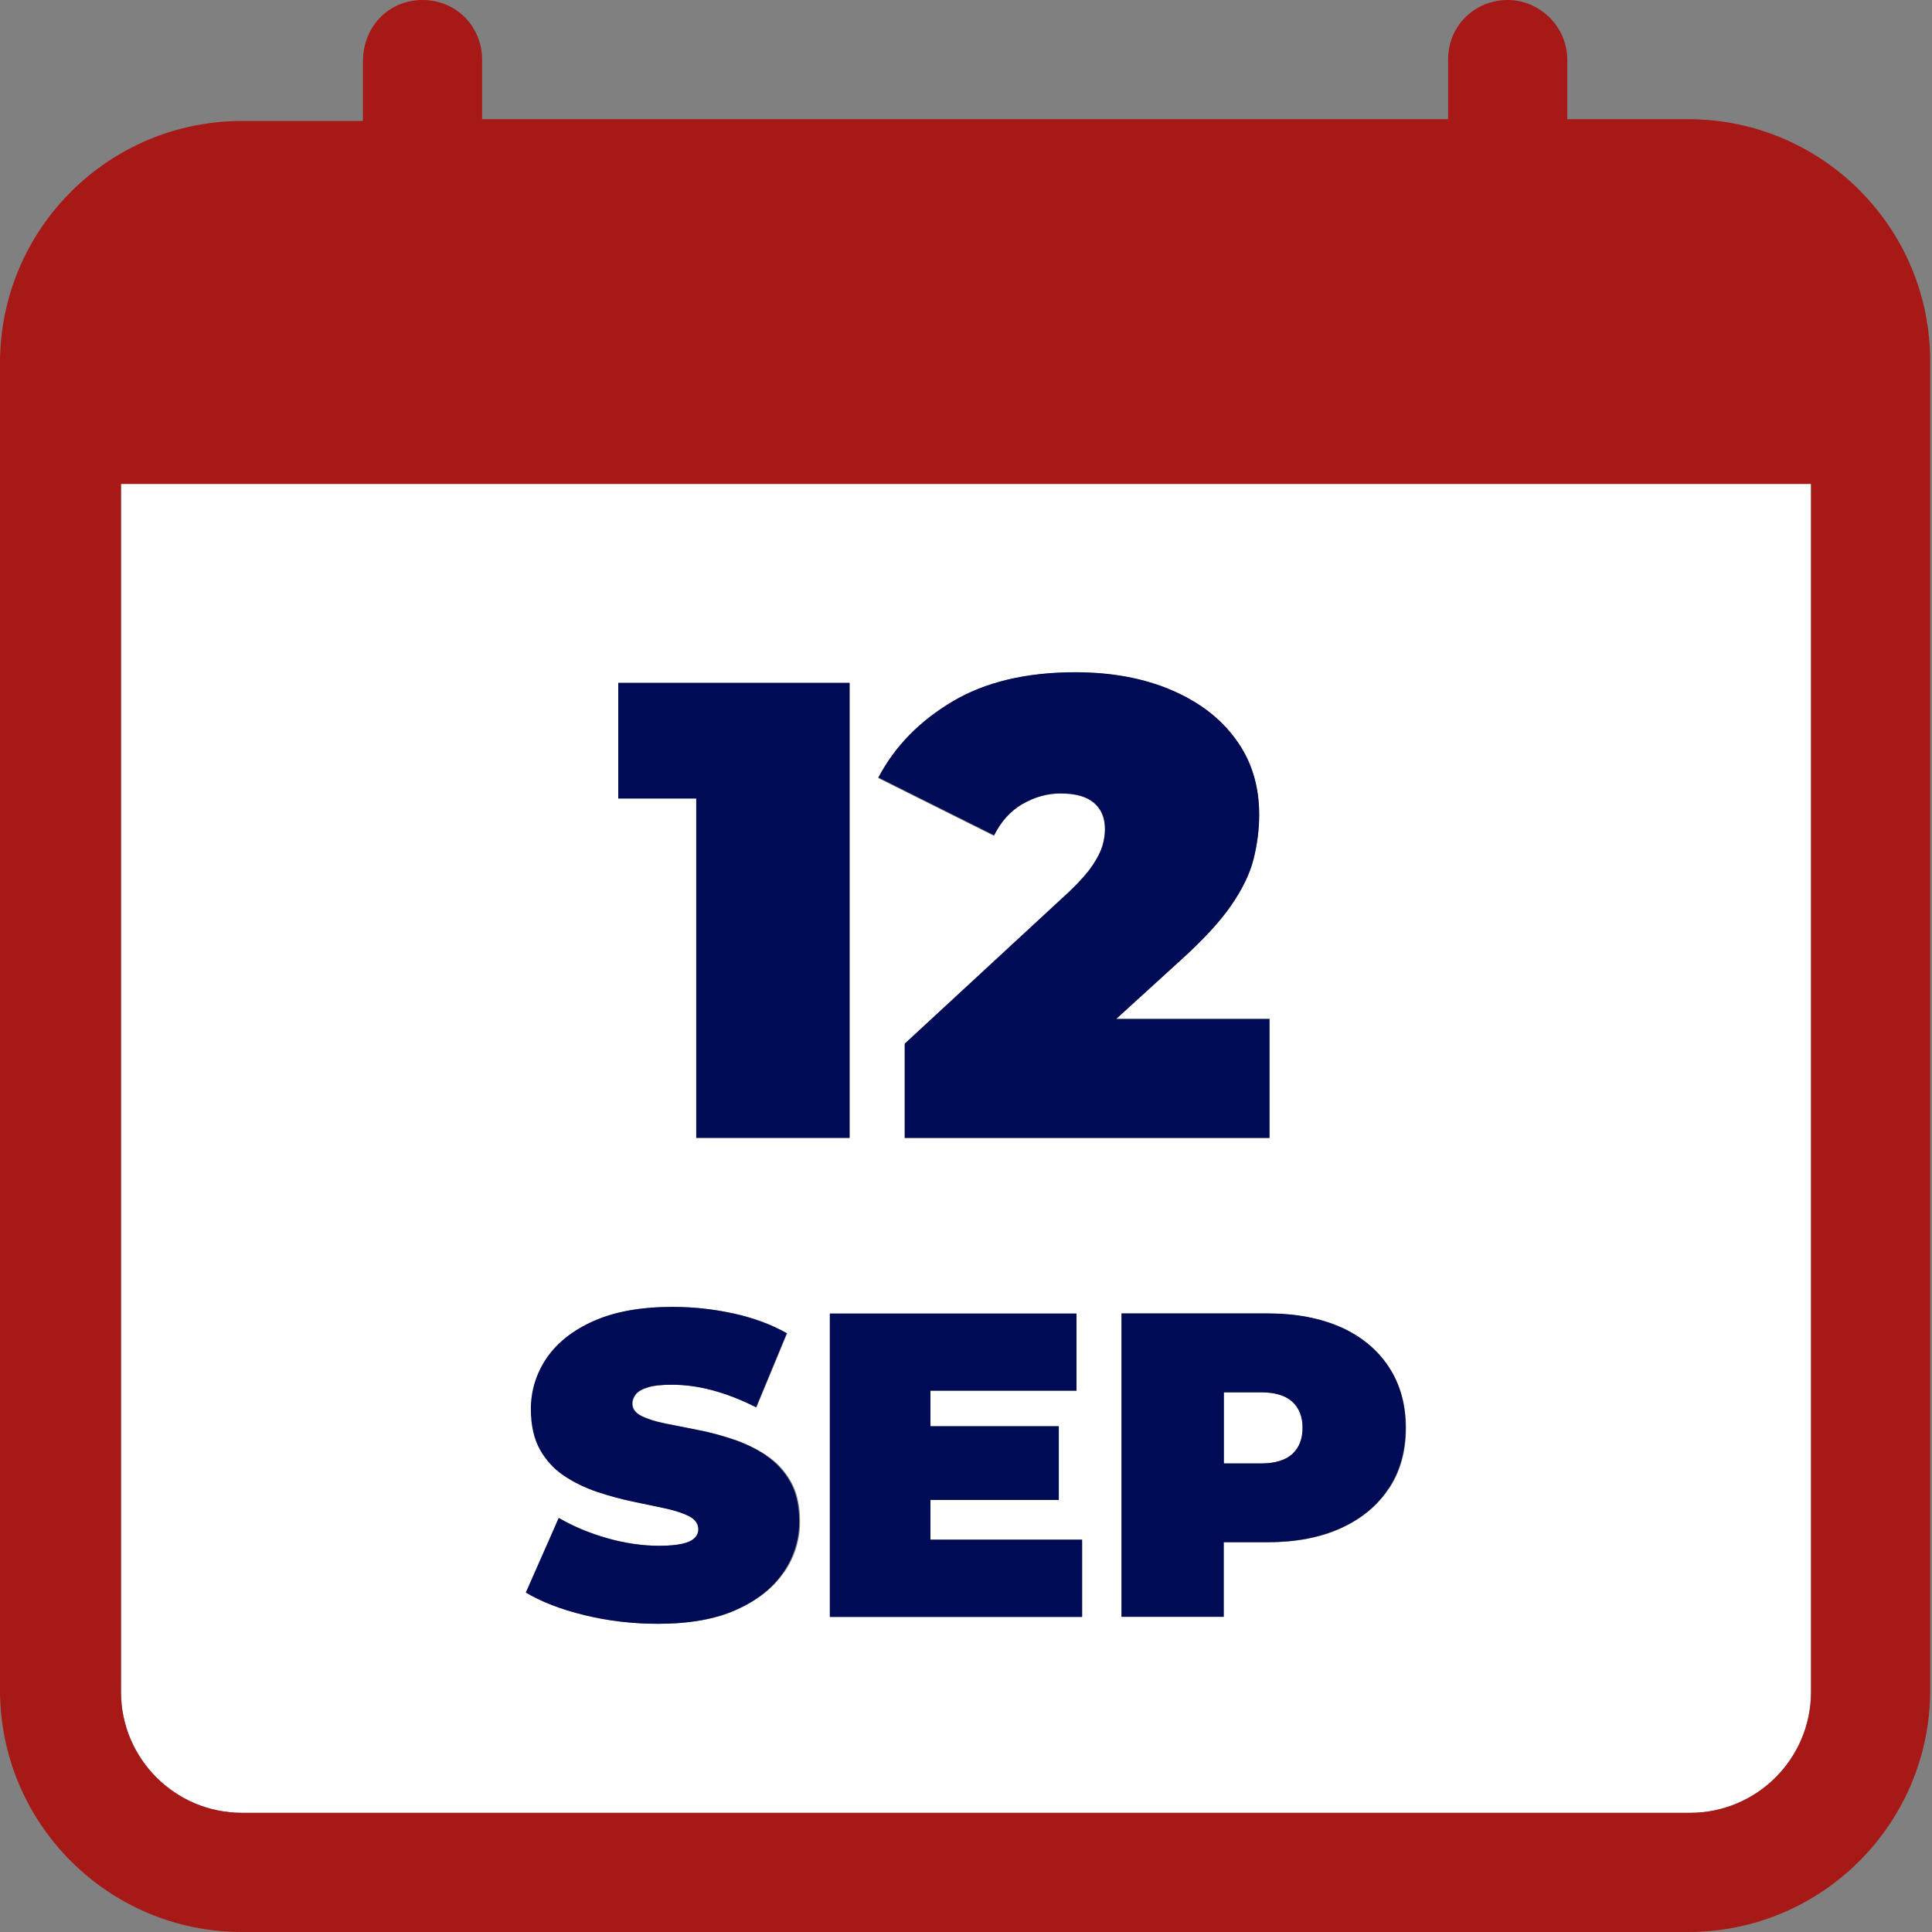
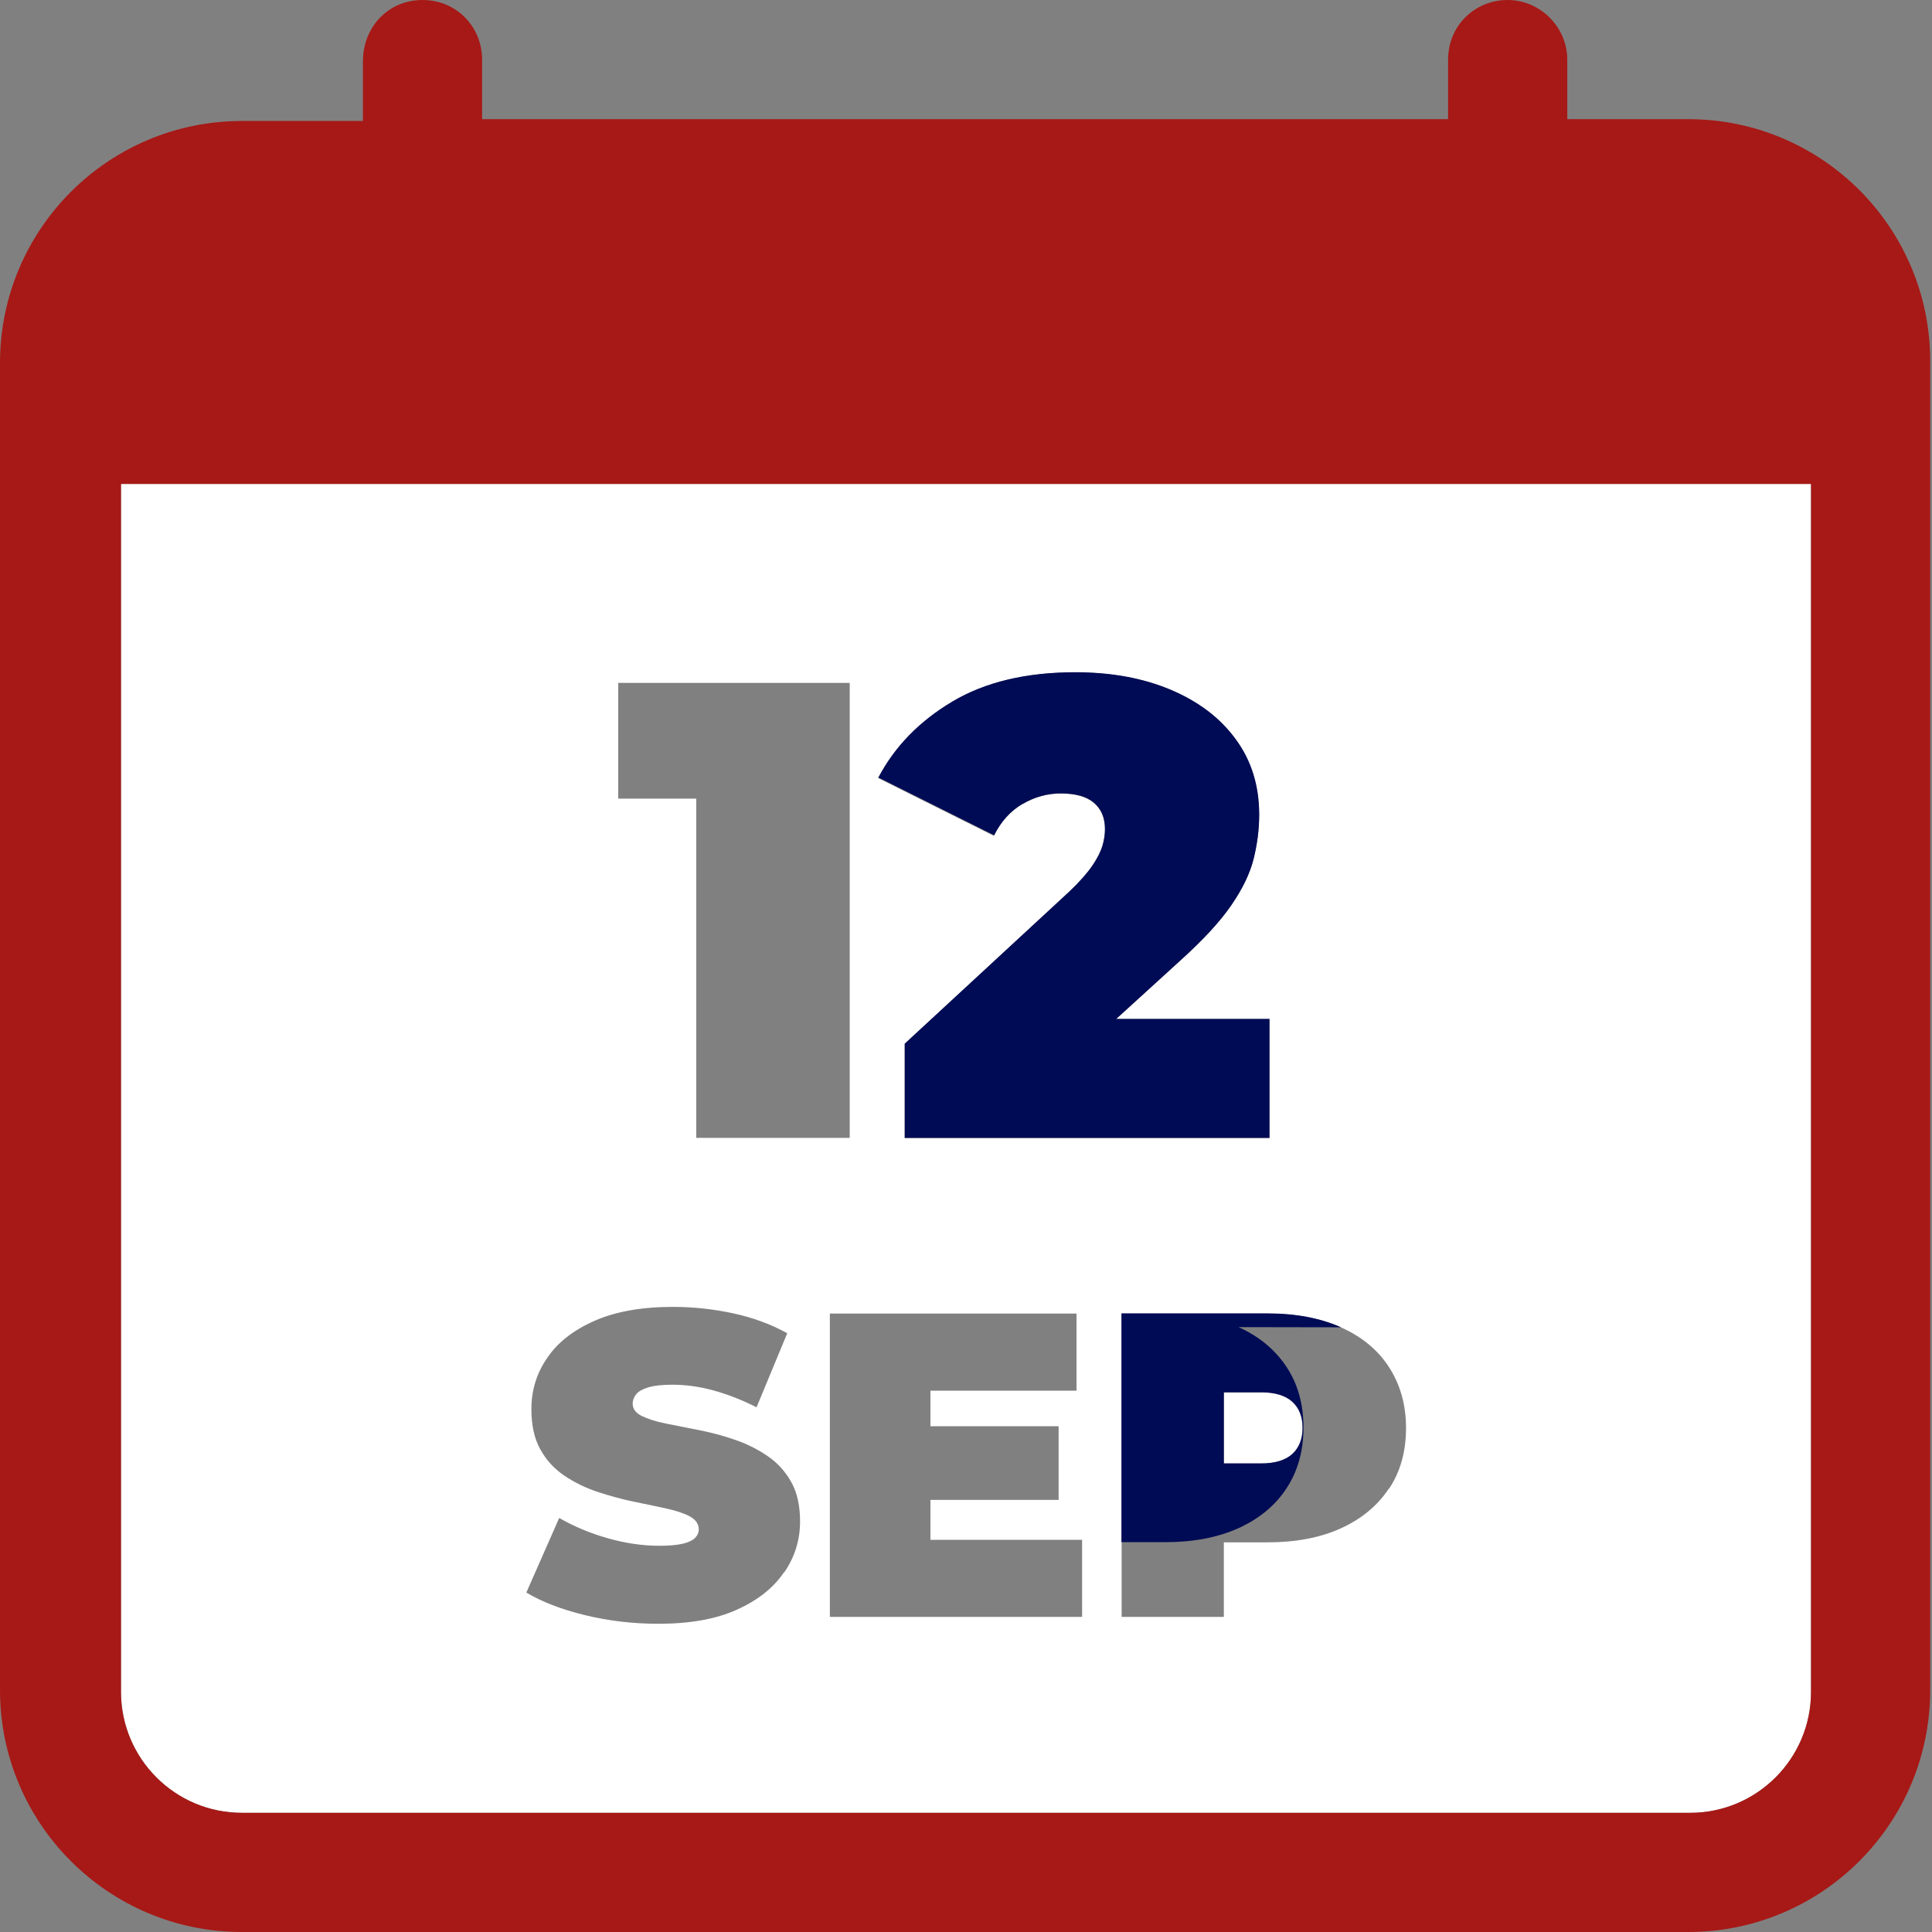
<svg xmlns="http://www.w3.org/2000/svg" id="Capa_2" data-name="Capa 2" viewBox="0 0 107 107">
  <rect x="0" y="0" width="107" height="107" fill="#808080" stroke="none" />
  <defs>
    <style>
      .cls-1 {
        fill: #000b55;
      }

      .cls-1, .cls-2, .cls-3, .cls-4 {
        stroke-width: 0px;
      }

      .cls-2 {
        fill: none;
      }

      .cls-3 {
        fill: #a71916;
      }

      .cls-4 {
        fill: #fff;
      }
    </style>
  </defs>
  <g id="_12" data-name="12">
    <g>
      <path class="cls-2" d="M0,93.6v13.4h13.4c-7.4,0-13.4-6-13.4-13.4Z" />
      <path class="cls-4" d="M100.3,93.7V26.8H6.7v66.9c0,3.7,3,6.7,6.7,6.7h80.2c3.7,0,6.7-3,6.7-6.7ZM52.74,38.86c1.82-1.08,4.09-1.62,6.8-1.62,1.99,0,3.76.32,5.29.97,1.54.65,2.74,1.56,3.6,2.74.86,1.18,1.3,2.57,1.3,4.18,0,.82-.1,1.63-.31,2.45s-.62,1.67-1.24,2.57c-.62.9-1.55,1.9-2.77,3.01l-3.6,3.28h8.49v6.59h-20.2v-5.22l9.11-8.42c.58-.55,1-1.03,1.28-1.44.28-.41.46-.77.56-1.1.1-.32.14-.63.14-.92,0-.62-.2-1.11-.61-1.46-.41-.35-1.02-.52-1.84-.52-.74,0-1.45.2-2.12.59s-1.2.98-1.58,1.75l-6.41-3.2c.91-1.73,2.28-3.13,4.1-4.21ZM34.24,37.82h12.82v25.2h-8.5v-18.79h-4.32v-6.41ZM43.41,87.09c-.58.86-1.45,1.54-2.6,2.06-1.15.52-2.6.78-4.34.78-1.41,0-2.77-.16-4.08-.48-1.31-.32-2.39-.74-3.24-1.25l1.82-4.13c.8.46,1.69.84,2.68,1.12.98.28,1.94.42,2.87.42.54,0,.97-.04,1.28-.11.31-.07.54-.18.68-.31.14-.14.22-.3.22-.49,0-.3-.17-.54-.5-.72-.34-.18-.78-.32-1.33-.44s-1.16-.25-1.81-.38c-.66-.14-1.32-.32-1.98-.54-.66-.22-1.27-.52-1.82-.89-.55-.37-1-.85-1.33-1.45-.34-.6-.5-1.35-.5-2.24,0-1.04.29-1.99.88-2.84.58-.86,1.46-1.54,2.62-2.05,1.16-.51,2.6-.77,4.33-.77,1.14,0,2.26.12,3.36.36,1.1.24,2.1.61,2.98,1.1l-1.7,4.1c-.83-.42-1.64-.73-2.41-.94s-1.53-.31-2.27-.31c-.54,0-.98.05-1.3.14-.32.1-.55.22-.68.38s-.2.34-.2.53c0,.29.17.52.5.68s.78.31,1.33.42c.55.11,1.16.23,1.82.36s1.32.3,1.98.53c.66.22,1.26.52,1.81.89s1,.85,1.33,1.44c.34.59.5,1.33.5,2.21,0,1.02-.29,1.96-.88,2.82ZM59.93,89.55h-13.97v-16.8h13.66v4.27h-8.09v1.97h7.1v4.08h-7.1v2.21h8.4v4.27ZM76.92,82.44c-.62.94-1.51,1.68-2.65,2.2-1.14.52-2.5.78-4.07.78h-2.42v4.13h-5.66v-16.8h8.09c1.57,0,2.92.26,4.07.77,1.14.51,2.03,1.24,2.65,2.2s.94,2.08.94,3.37-.31,2.42-.94,3.36Z" />
      <path class="cls-4" d="M69.84,77.11h-2.06v3.94h2.06c.78,0,1.36-.18,1.74-.53.38-.35.56-.83.56-1.44s-.19-1.09-.56-1.44c-.38-.35-.96-.53-1.74-.53Z" />
-       <path class="cls-4" d="M100.3,93.7c0,3.7-3,6.7-6.7,6.7h0c3.7,0,6.7-3,6.7-6.7V26.8h0v66.9Z" />
      <path class="cls-2" d="M26.7,3.3v3.3h53.5v-3.3c0-1.9,1.5-3.3,3.3-3.3H23.4c1.9,0,3.3,1.5,3.3,3.3Z" />
      <path class="cls-2" d="M13.4,6.7h6.7v-3.3c0-1.9,1.4-3.4,3.3-3.4H0v20.1C0,12.7,6,6.7,13.4,6.7Z" />
      <path class="cls-2" d="M83.5,0c1.8,0,3.3,1.5,3.3,3.3v3.3h6.7c7.4,0,13.4,6,13.4,13.4v73.6c0,7.4-6,13.4-13.4,13.4h13.5V0h-23.5Z" />
      <path class="cls-3" d="M106.9,93.6V20c0-7.4-6-13.4-13.4-13.4h-6.7v-3.3c0-1.8-1.5-3.3-3.3-3.3s-3.3,1.4-3.3,3.3v3.3H26.7v-3.3c0-1.8-1.4-3.3-3.3-3.3s-3.3,1.5-3.3,3.4v3.3h-6.7C6,6.7,0,12.7,0,20.1v73.5c0,7.4,6,13.4,13.4,13.4h80.1c7.4,0,13.4-6,13.4-13.4ZM100.3,93.7c0,3.7-3,6.7-6.7,6.7H13.4c-3.7,0-6.7-3-6.7-6.7V26.8h93.6v66.9Z" />
-       <path class="cls-1" d="M74.27,73.51c-1.14-.51-2.5-.77-4.07-.77h-8.09v16.8h5.66v-4.13h2.42c1.57,0,2.92-.26,4.07-.78,1.14-.52,2.03-1.25,2.65-2.2.62-.94.94-2.06.94-3.36s-.31-2.42-.94-3.37-1.51-1.68-2.65-2.2ZM71.58,80.52c-.38.35-.96.53-1.74.53h-2.06v-3.94h2.06c.78,0,1.36.18,1.74.53.38.35.56.83.56,1.44s-.19,1.09-.56,1.44Z" />
-       <path class="cls-1" d="M42.45,80.62c-.55-.37-1.16-.66-1.81-.89-.66-.22-1.32-.4-1.98-.53s-1.27-.25-1.82-.36c-.55-.11-1-.25-1.33-.42s-.5-.4-.5-.68c0-.19.07-.37.2-.53s.36-.29.68-.38c.32-.1.75-.14,1.3-.14.74,0,1.49.1,2.27.31s1.58.52,2.41.94l1.7-4.1c-.88-.5-1.87-.86-2.98-1.1-1.1-.24-2.22-.36-3.36-.36-1.73,0-3.17.26-4.33.77-1.16.51-2.03,1.2-2.62,2.05-.58.86-.88,1.8-.88,2.84,0,.9.17,1.64.5,2.24.34.6.78,1.08,1.33,1.45.55.37,1.16.66,1.82.89.66.22,1.32.4,1.98.54.66.14,1.26.26,1.81.38s1,.27,1.33.44c.34.18.5.42.5.72,0,.19-.07.36-.22.49-.14.14-.37.24-.68.31-.31.07-.74.11-1.28.11-.93,0-1.88-.14-2.87-.42-.98-.28-1.88-.65-2.68-1.12l-1.82,4.13c.85.51,1.93.93,3.24,1.25,1.31.32,2.67.48,4.08.48,1.74,0,3.19-.26,4.34-.78,1.15-.52,2.02-1.21,2.6-2.06.58-.86.88-1.8.88-2.82,0-.88-.17-1.62-.5-2.21-.34-.59-.78-1.07-1.33-1.44Z" />
-       <polygon class="cls-1" points="51.53 83.07 58.64 83.07 58.64 78.99 51.53 78.99 51.53 77.02 59.62 77.02 59.62 72.75 45.96 72.75 45.96 89.55 59.93 89.55 59.93 85.27 51.53 85.27 51.53 83.07" />
-       <polygon class="cls-1" points="38.56 63.02 47.05 63.02 47.05 37.82 34.24 37.82 34.24 44.22 38.56 44.22 38.56 63.02" />
+       <path class="cls-1" d="M74.27,73.51c-1.14-.51-2.5-.77-4.07-.77h-8.09v16.8v-4.13h2.42c1.57,0,2.92-.26,4.07-.78,1.14-.52,2.03-1.25,2.65-2.2.62-.94.94-2.06.94-3.36s-.31-2.42-.94-3.37-1.51-1.68-2.65-2.2ZM71.58,80.52c-.38.35-.96.53-1.74.53h-2.06v-3.94h2.06c.78,0,1.36.18,1.74.53.38.35.56.83.56,1.44s-.19,1.09-.56,1.44Z" />
      <path class="cls-1" d="M56.63,44.53c.67-.4,1.38-.59,2.12-.59.82,0,1.43.17,1.84.52.41.35.61.83.61,1.46,0,.29-.05.59-.14.92-.1.32-.28.69-.56,1.1-.28.41-.7.89-1.28,1.44l-9.11,8.42v5.22h20.2v-6.59h-8.49l3.6-3.28c1.22-1.1,2.15-2.11,2.77-3.01.62-.9,1.04-1.76,1.24-2.57s.31-1.63.31-2.45c0-1.61-.43-3-1.3-4.18-.86-1.18-2.06-2.09-3.6-2.74-1.54-.65-3.3-.97-5.29-.97-2.71,0-4.98.54-6.8,1.62-1.82,1.08-3.19,2.48-4.1,4.21l6.41,3.2c.38-.77.91-1.35,1.58-1.75Z" />
    </g>
  </g>
</svg>